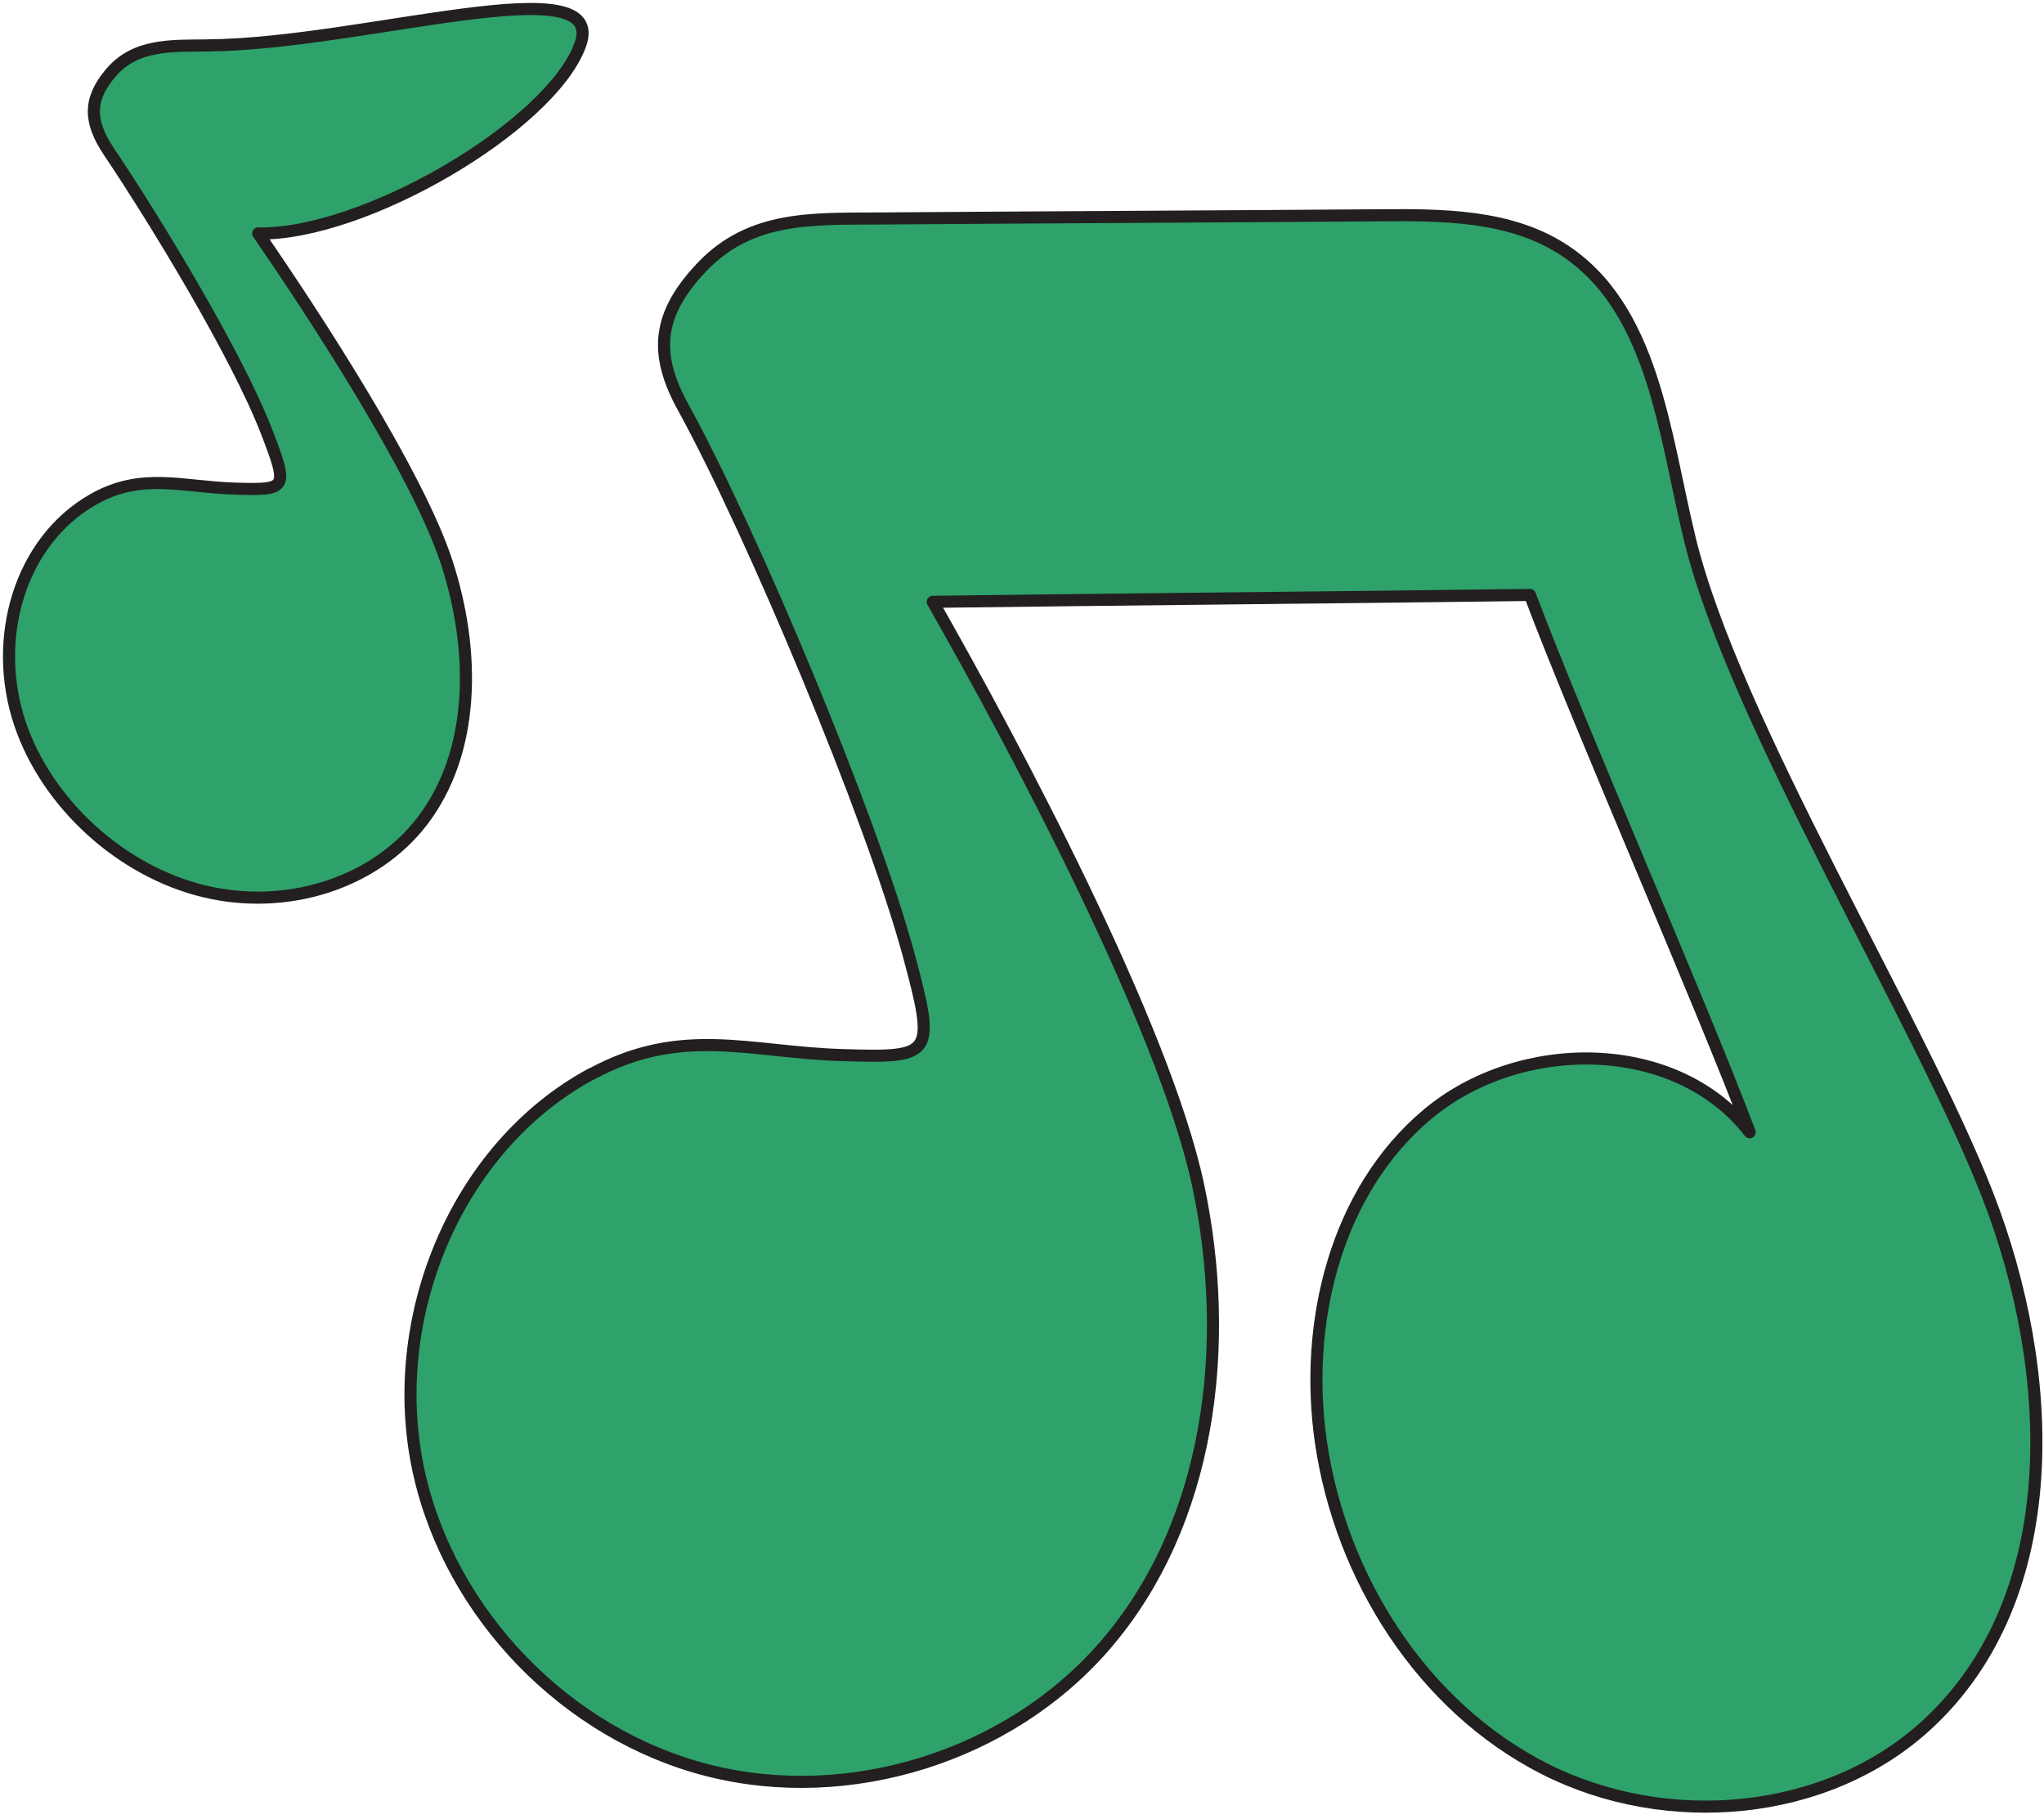
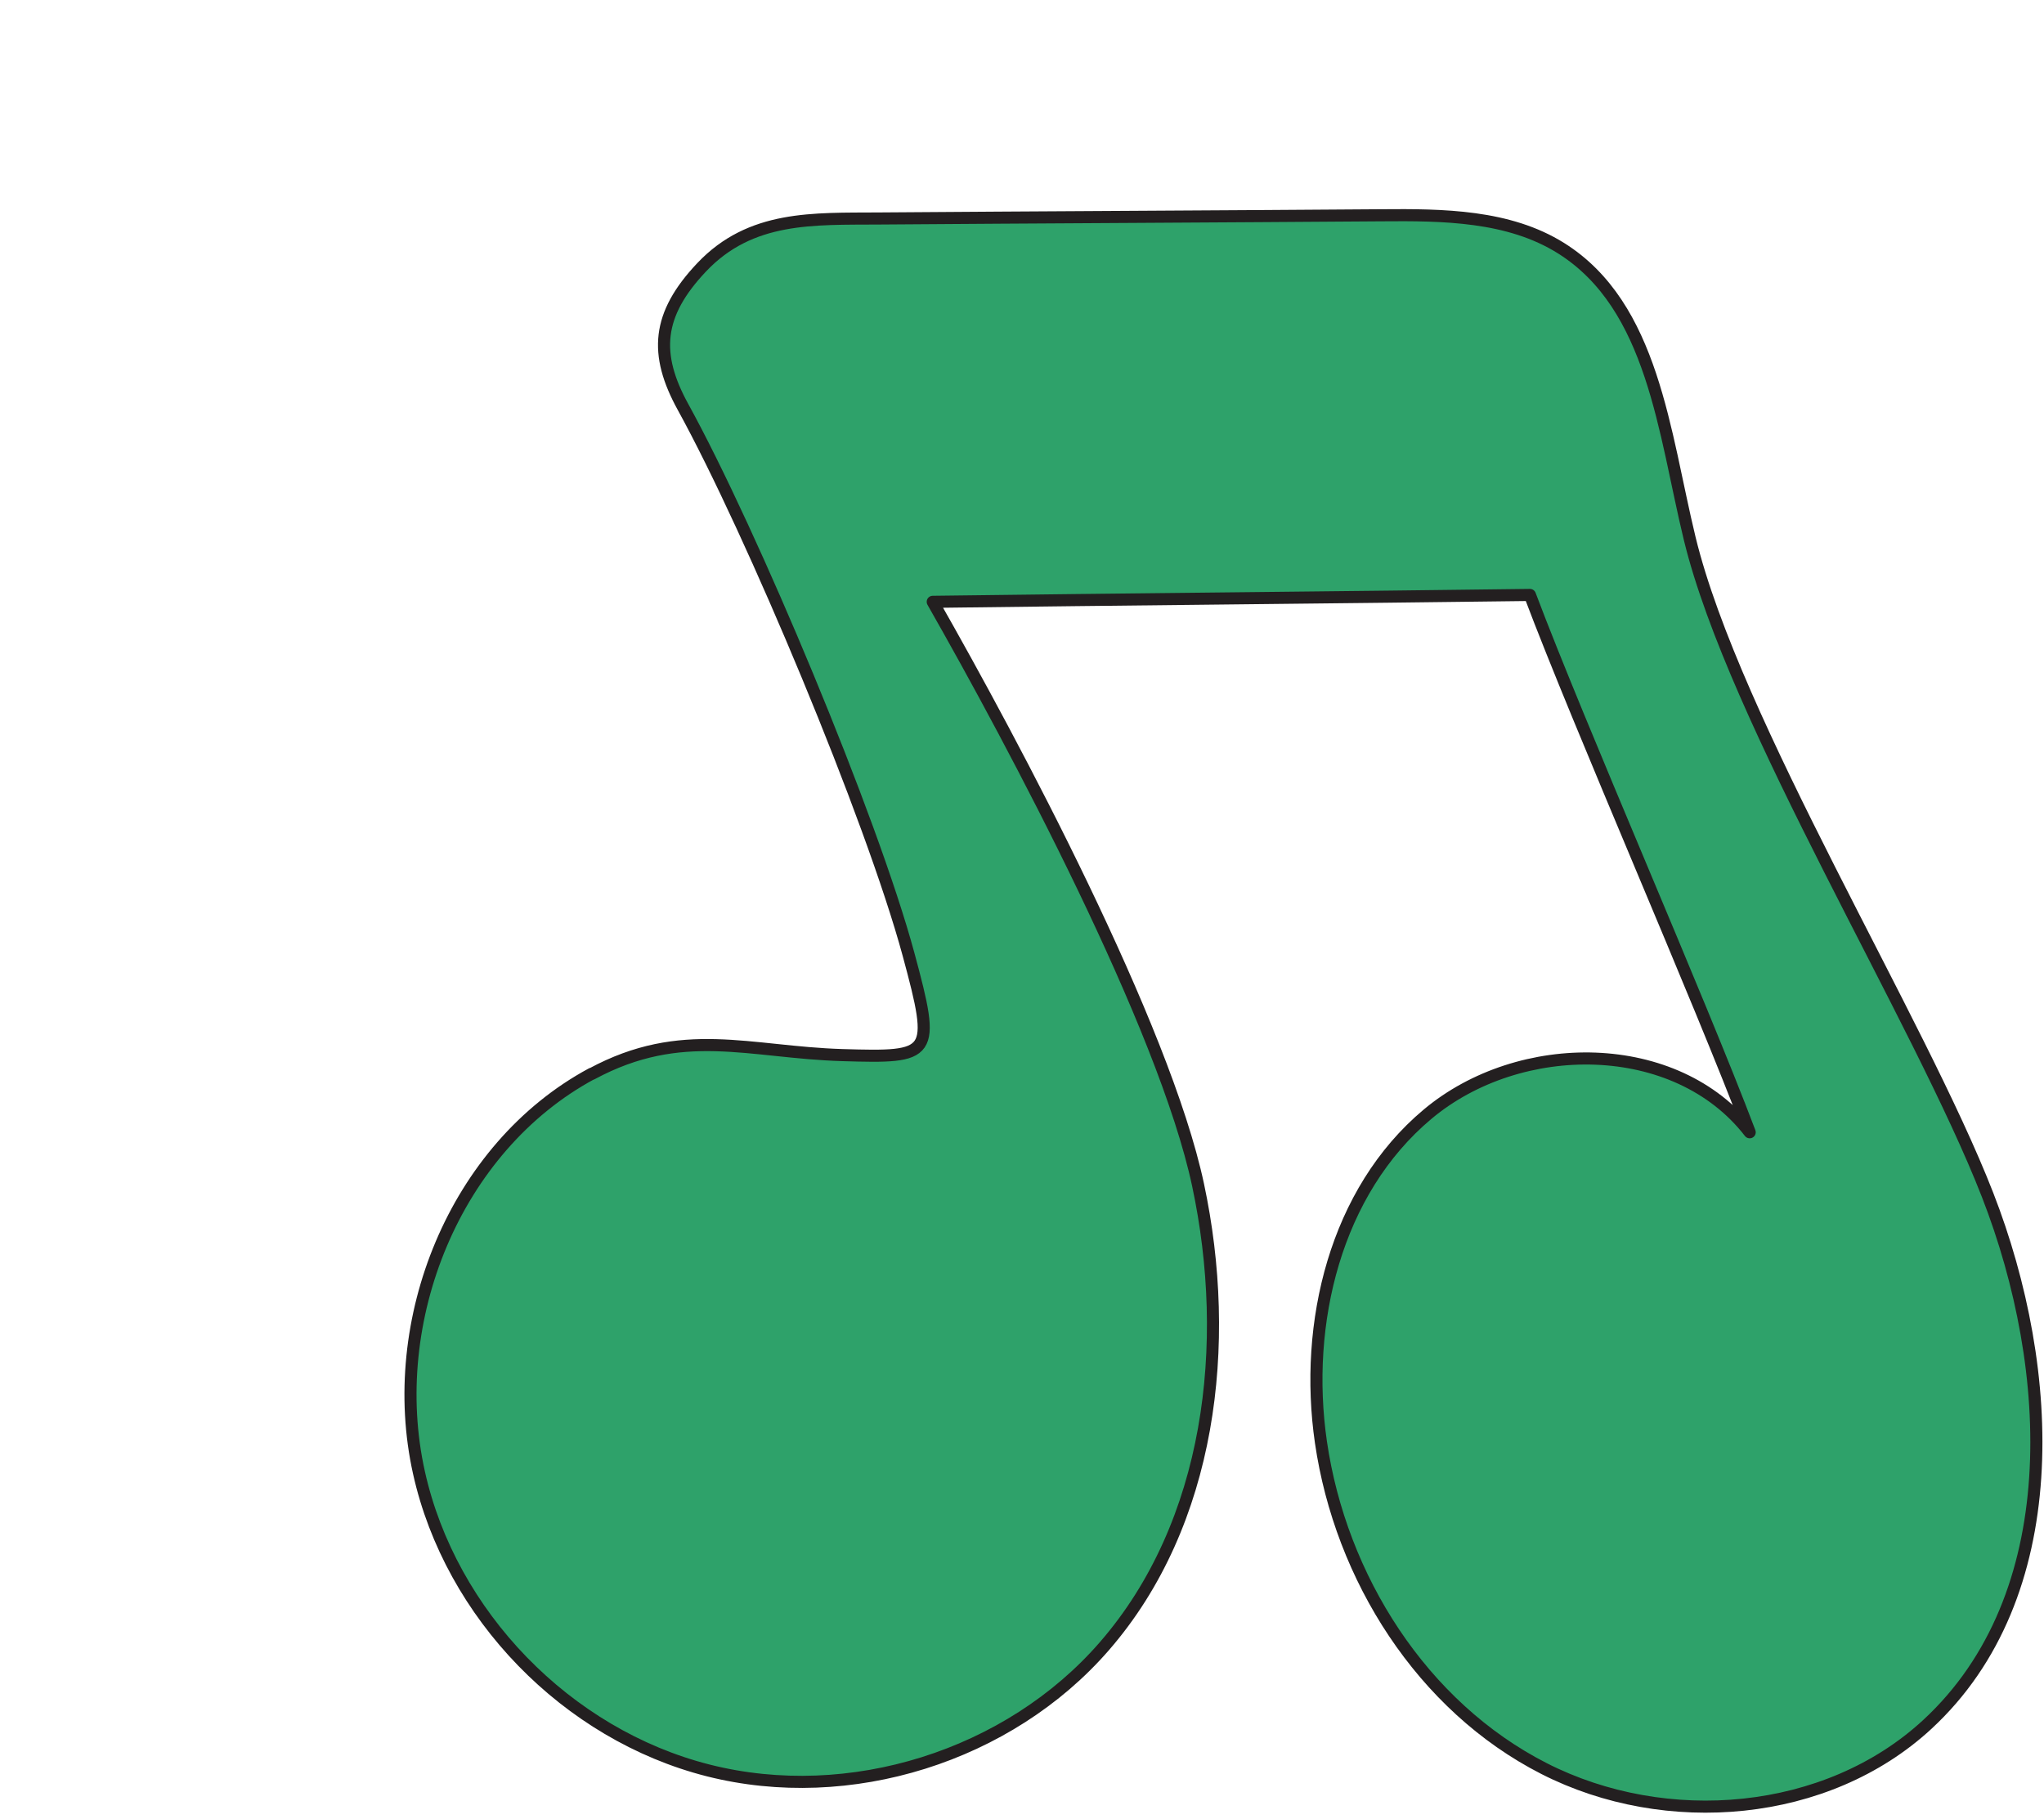
<svg xmlns="http://www.w3.org/2000/svg" width="227" height="202" viewBox="0 0 227 202" fill="none">
  <path d="M65.712 119.255C50.504 127.455 42.771 146.686 46.527 163.554C50.036 179.35 62.966 192.66 78.653 196.636C94.341 200.613 112.048 195.048 122.65 182.835C134.495 169.193 136.823 149.284 133.055 131.616C129.287 113.948 112.54 82.54 103.588 66.842C123.142 66.584 150.355 66.337 169.909 66.079C175.475 80.841 188.737 110.993 194.315 125.756C186.151 115.204 168.764 115.18 158.544 123.749C148.311 132.318 144.777 146.969 146.698 160.18C148.89 175.226 157.928 189.52 171.473 196.427C185.018 203.334 202.873 201.844 214.041 191.527C229.458 177.282 228.35 152.264 220.728 132.7C213.106 113.148 192.616 80.213 187.653 59.812C184.797 48.054 183.627 34.006 173.37 27.567C167.558 23.922 160.268 23.848 153.397 23.91C137.352 24.033 113.661 24.144 97.616 24.267C90.302 24.316 83.369 23.934 77.927 29.684C72.952 34.941 72.62 39.325 75.858 45.21C83.468 59.036 96.779 90.777 100.904 106.019C103.97 117.346 103.564 117.482 93.553 117.186C83.234 116.879 75.747 113.862 65.712 119.279V119.255Z" fill="#2EA26A" stroke="#231F20" stroke-width="1.343" stroke-linejoin="round" />
-   <path d="M23.194 5.048C19.02 5.085 15.043 4.863 12.297 8.101C9.785 11.056 9.883 13.531 12.1 16.843C17.321 24.624 26.31 39.399 29.622 47.98C32.085 54.358 31.863 54.432 26.137 54.272C20.227 54.099 15.769 52.4 10.376 55.454C2.224 60.071 -0.977 70.906 2.224 80.386C5.229 89.275 13.454 96.761 22.653 98.989C31.851 101.218 41.616 98.091 46.886 91.208C52.784 83.525 52.846 72.321 49.583 62.373C46.319 52.425 34.769 34.757 28.674 25.929C40.397 26.151 61.059 14.048 64.42 5.036C67.782 -3.977 40.249 4.9 23.194 5.036V5.048Z" fill="#2EA26A" stroke="#231F20" stroke-width="1.343" stroke-linejoin="round" />
</svg>